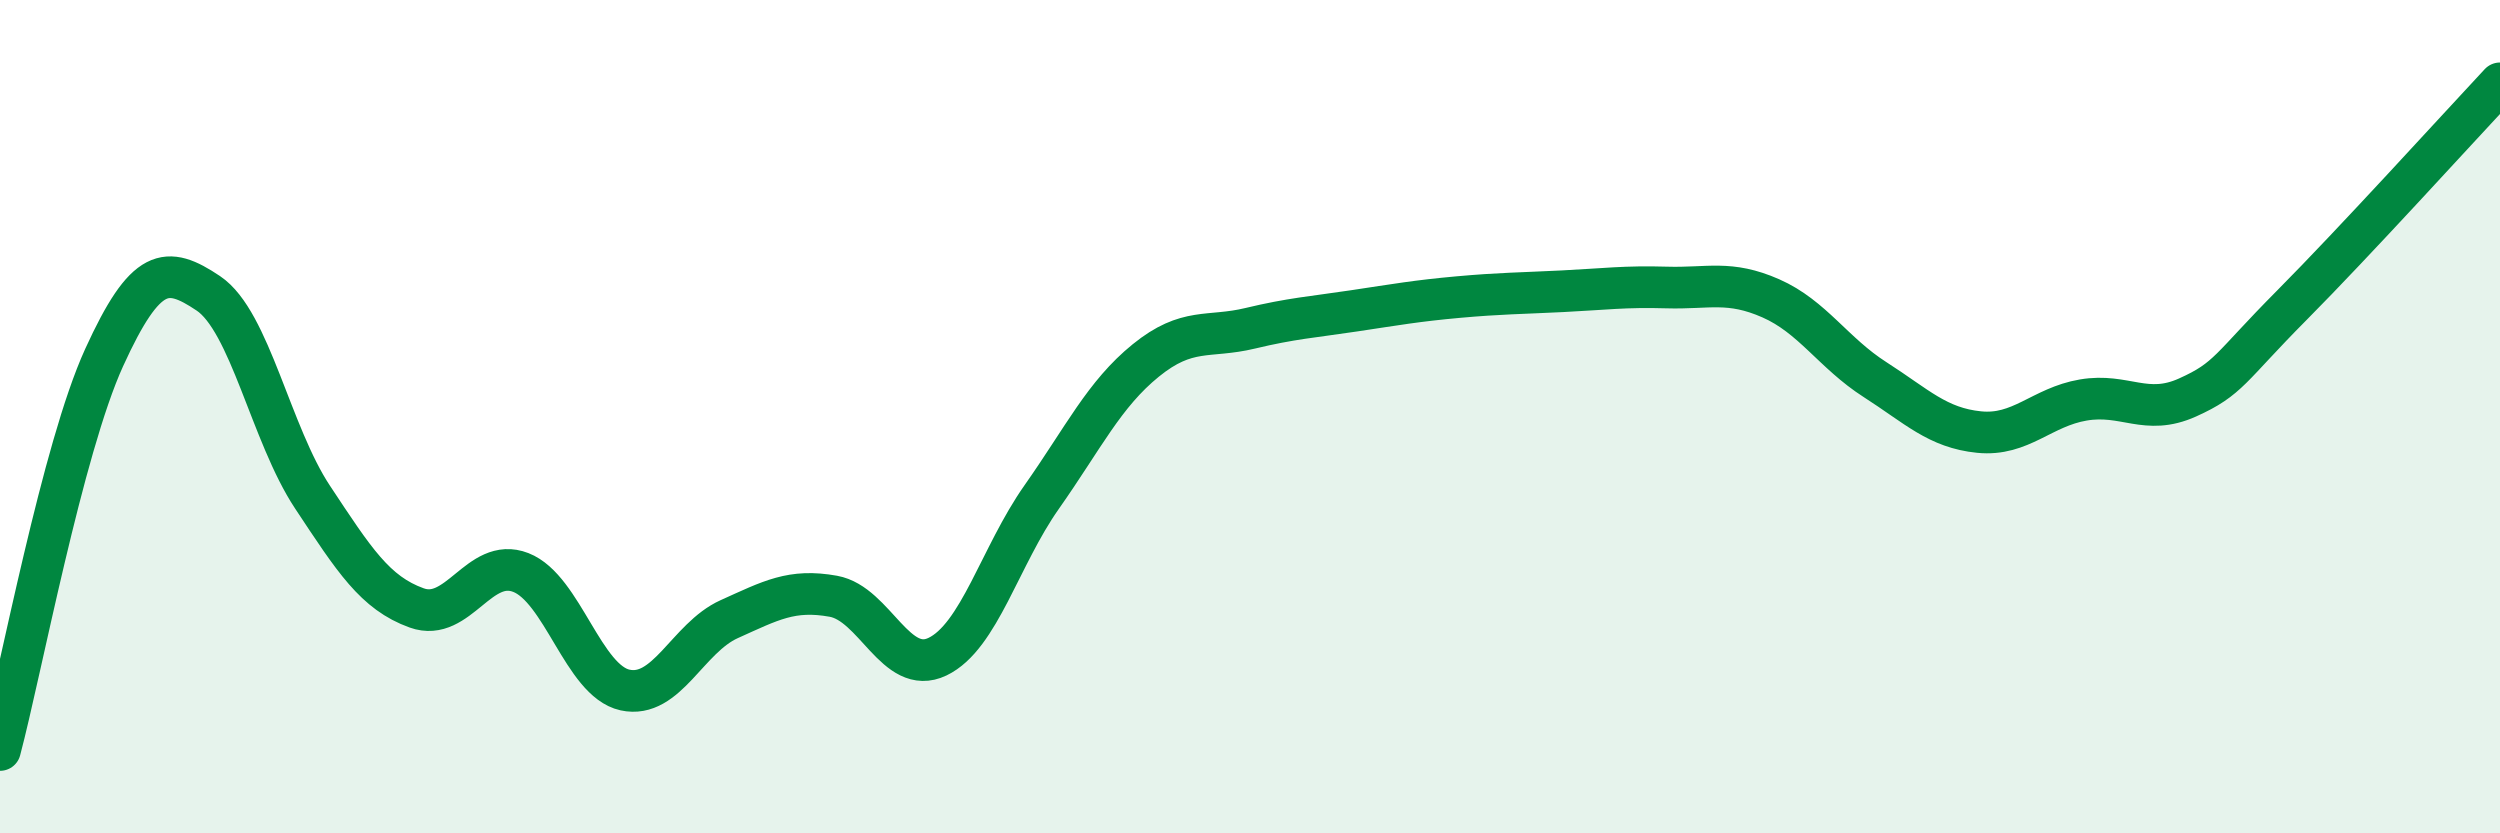
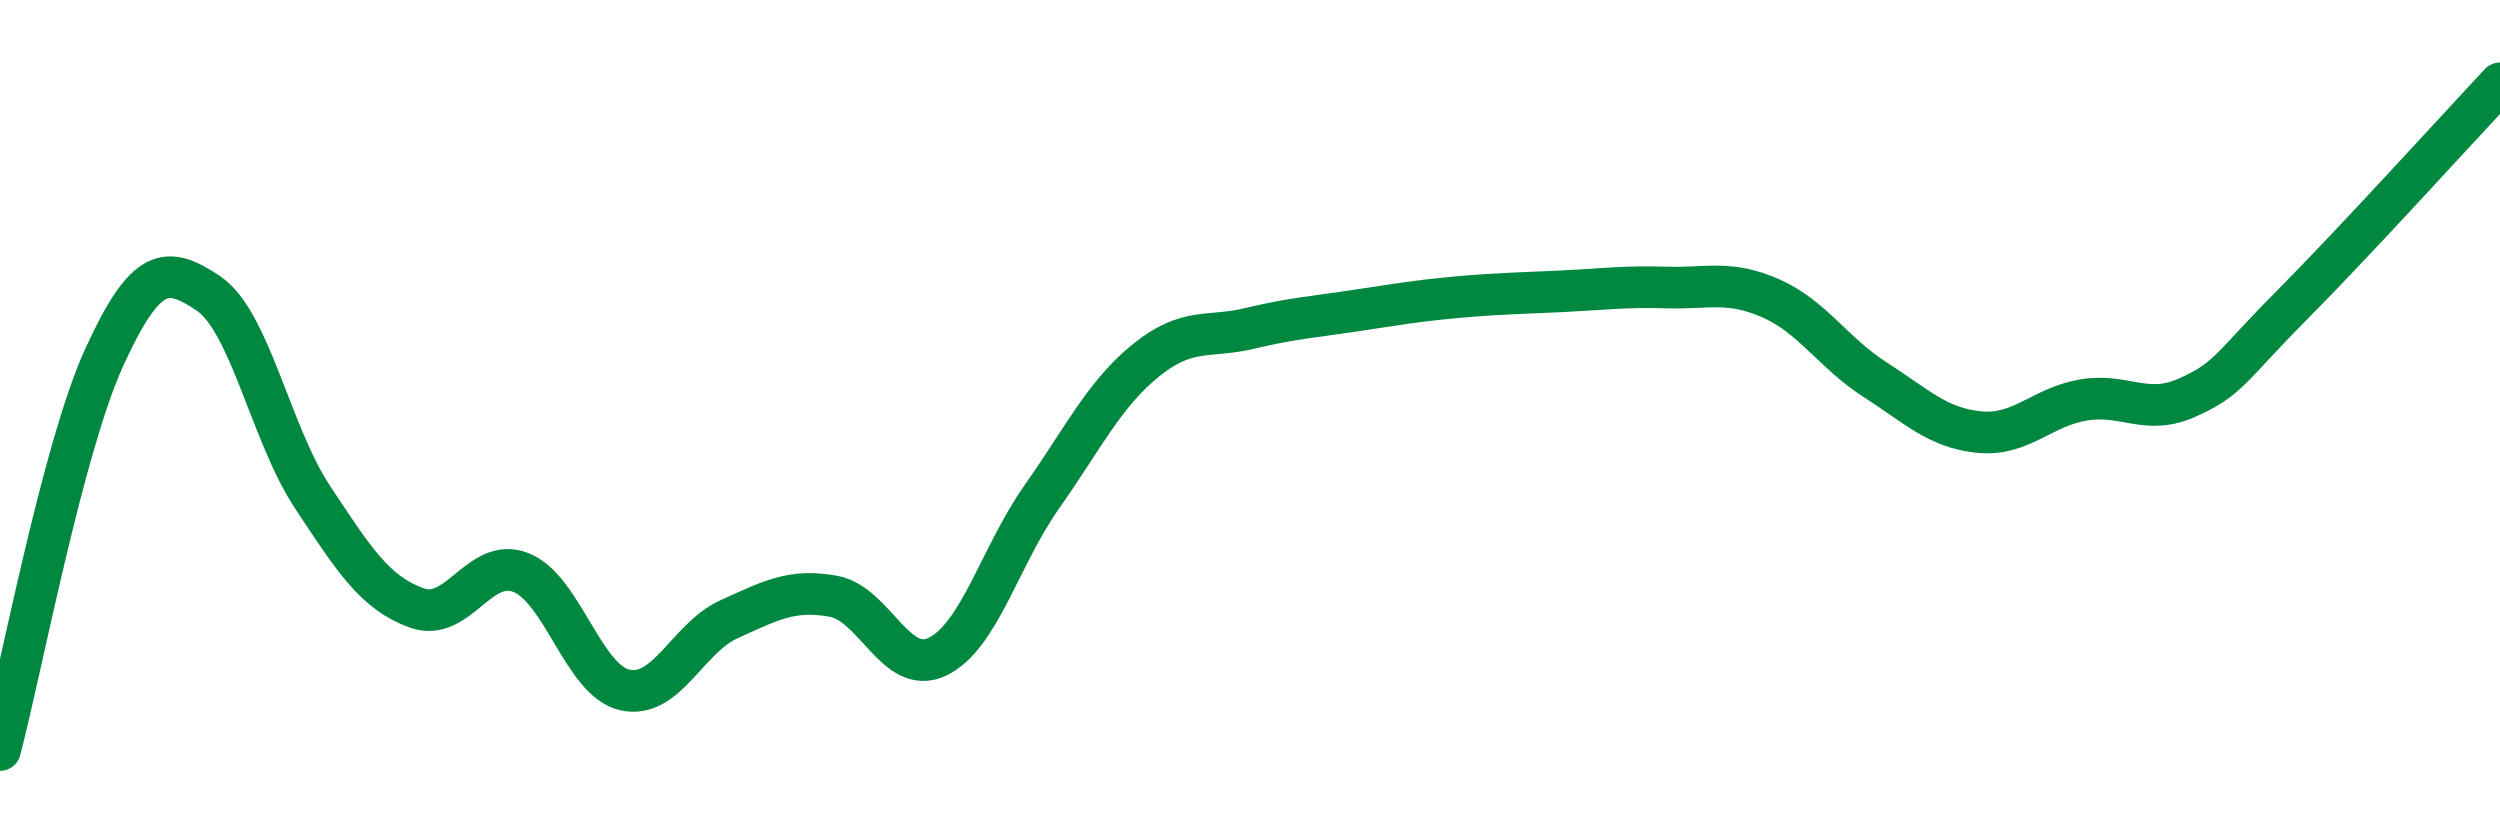
<svg xmlns="http://www.w3.org/2000/svg" width="60" height="20" viewBox="0 0 60 20">
-   <path d="M 0,18 C 0.5,16.12 1.5,10.77 2.5,8.58 C 3.5,6.39 4,6.37 5,7.04 C 6,7.71 6.5,10.42 7.5,11.93 C 8.5,13.44 9,14.23 10,14.59 C 11,14.95 11.5,13.35 12.5,13.74 C 13.5,14.13 14,16.34 15,16.56 C 16,16.78 16.5,15.31 17.5,14.86 C 18.5,14.41 19,14.13 20,14.31 C 21,14.49 21.5,16.24 22.5,15.76 C 23.5,15.28 24,13.35 25,11.93 C 26,10.51 26.5,9.46 27.5,8.65 C 28.5,7.84 29,8.12 30,7.88 C 31,7.64 31.5,7.61 32.5,7.46 C 33.5,7.31 34,7.22 35,7.13 C 36,7.04 36.5,7.04 37.5,6.99 C 38.5,6.94 39,6.87 40,6.9 C 41,6.93 41.5,6.72 42.5,7.16 C 43.5,7.6 44,8.47 45,9.11 C 46,9.75 46.5,10.27 47.5,10.37 C 48.5,10.47 49,9.77 50,9.6 C 51,9.43 51.5,9.99 52.5,9.54 C 53.5,9.09 53.5,8.84 55,7.33 C 56.5,5.82 59,3.07 60,2L60 20L0 20Z" fill="#008740" opacity="0.1" stroke-linecap="round" stroke-linejoin="round" />
  <path d="M 0,18 C 0.5,16.12 1.5,10.77 2.5,8.58 C 3.5,6.39 4,6.37 5,7.04 C 6,7.71 6.5,10.42 7.5,11.93 C 8.5,13.44 9,14.23 10,14.59 C 11,14.95 11.5,13.35 12.5,13.74 C 13.5,14.13 14,16.34 15,16.56 C 16,16.78 16.5,15.31 17.5,14.86 C 18.5,14.41 19,14.13 20,14.31 C 21,14.49 21.5,16.24 22.5,15.76 C 23.5,15.28 24,13.35 25,11.93 C 26,10.51 26.5,9.46 27.5,8.65 C 28.5,7.84 29,8.12 30,7.88 C 31,7.64 31.5,7.61 32.5,7.46 C 33.5,7.31 34,7.22 35,7.13 C 36,7.04 36.5,7.04 37.5,6.99 C 38.5,6.94 39,6.87 40,6.9 C 41,6.93 41.5,6.72 42.5,7.16 C 43.5,7.6 44,8.47 45,9.11 C 46,9.75 46.5,10.27 47.5,10.37 C 48.5,10.47 49,9.77 50,9.6 C 51,9.43 51.5,9.99 52.5,9.54 C 53.5,9.09 53.5,8.84 55,7.33 C 56.5,5.82 59,3.07 60,2" stroke="#008740" stroke-width="1" fill="none" stroke-linecap="round" stroke-linejoin="round" />
</svg>